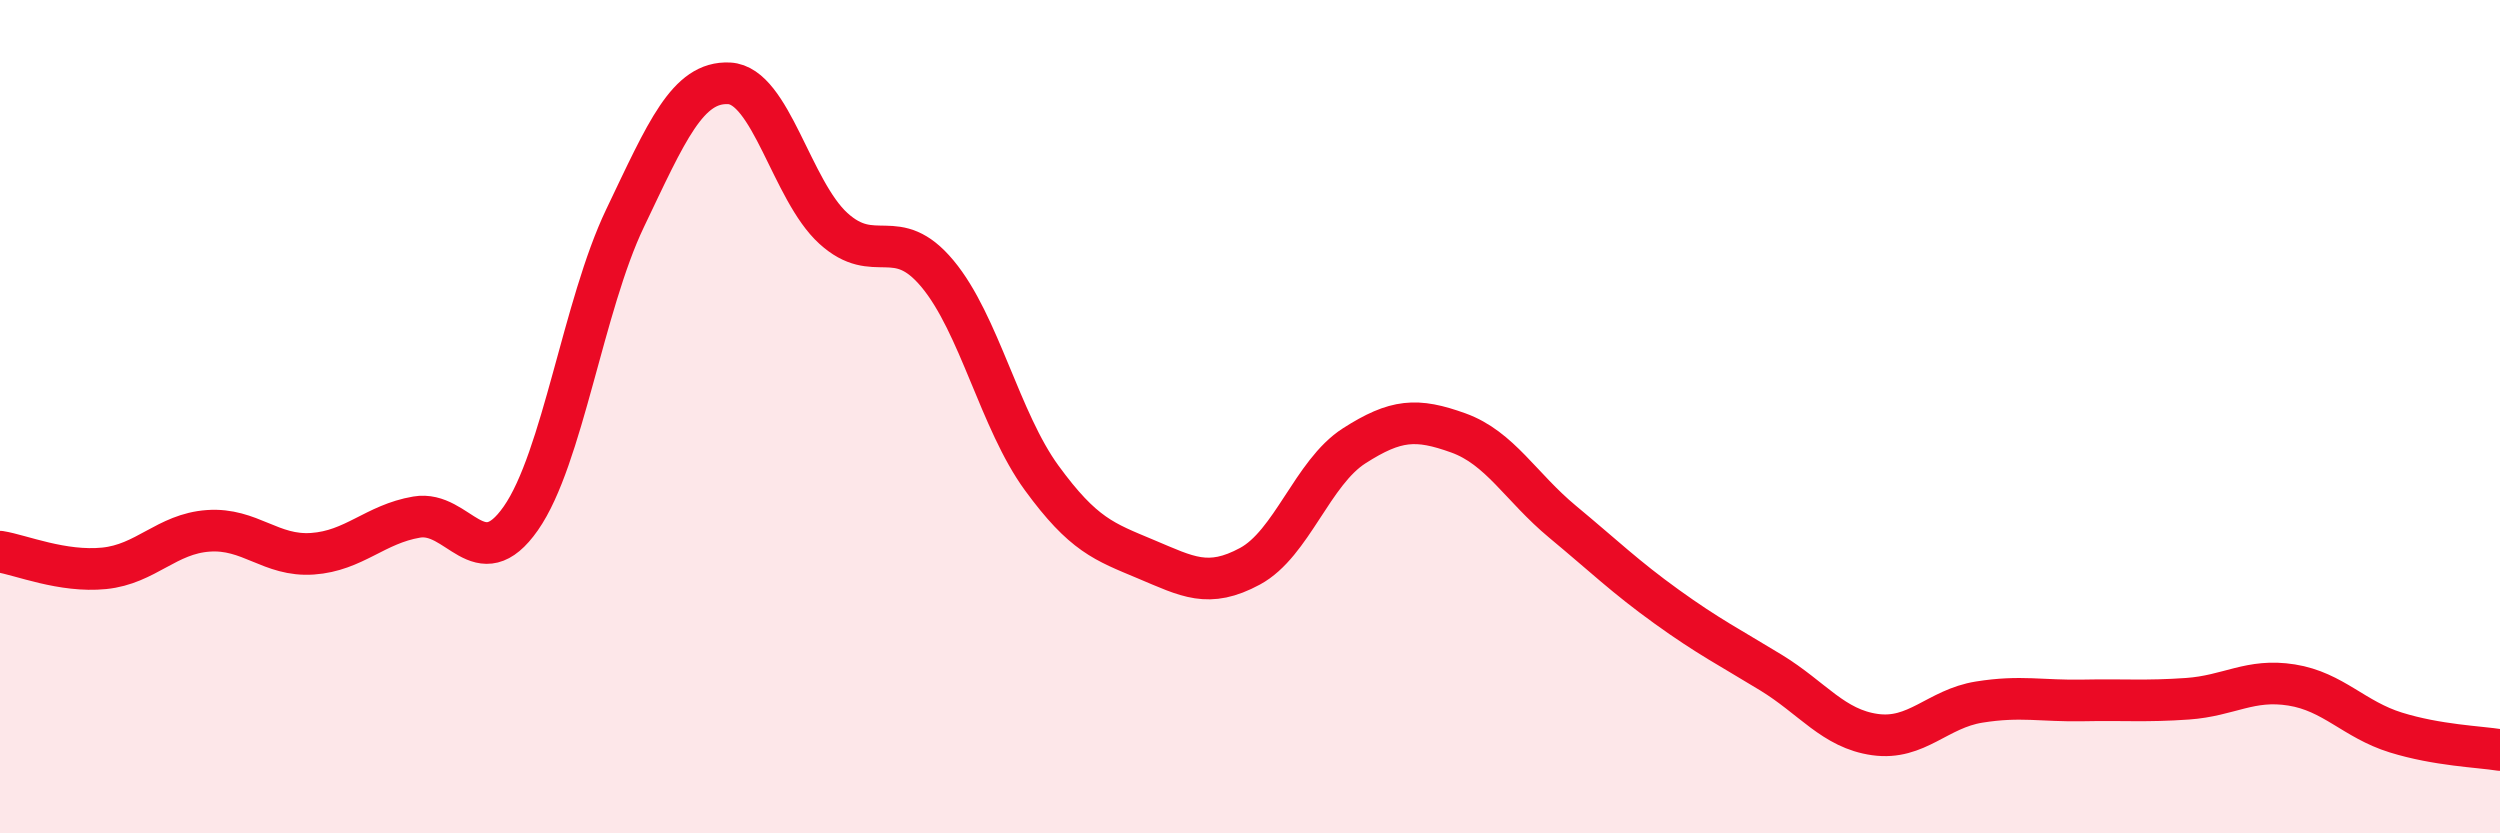
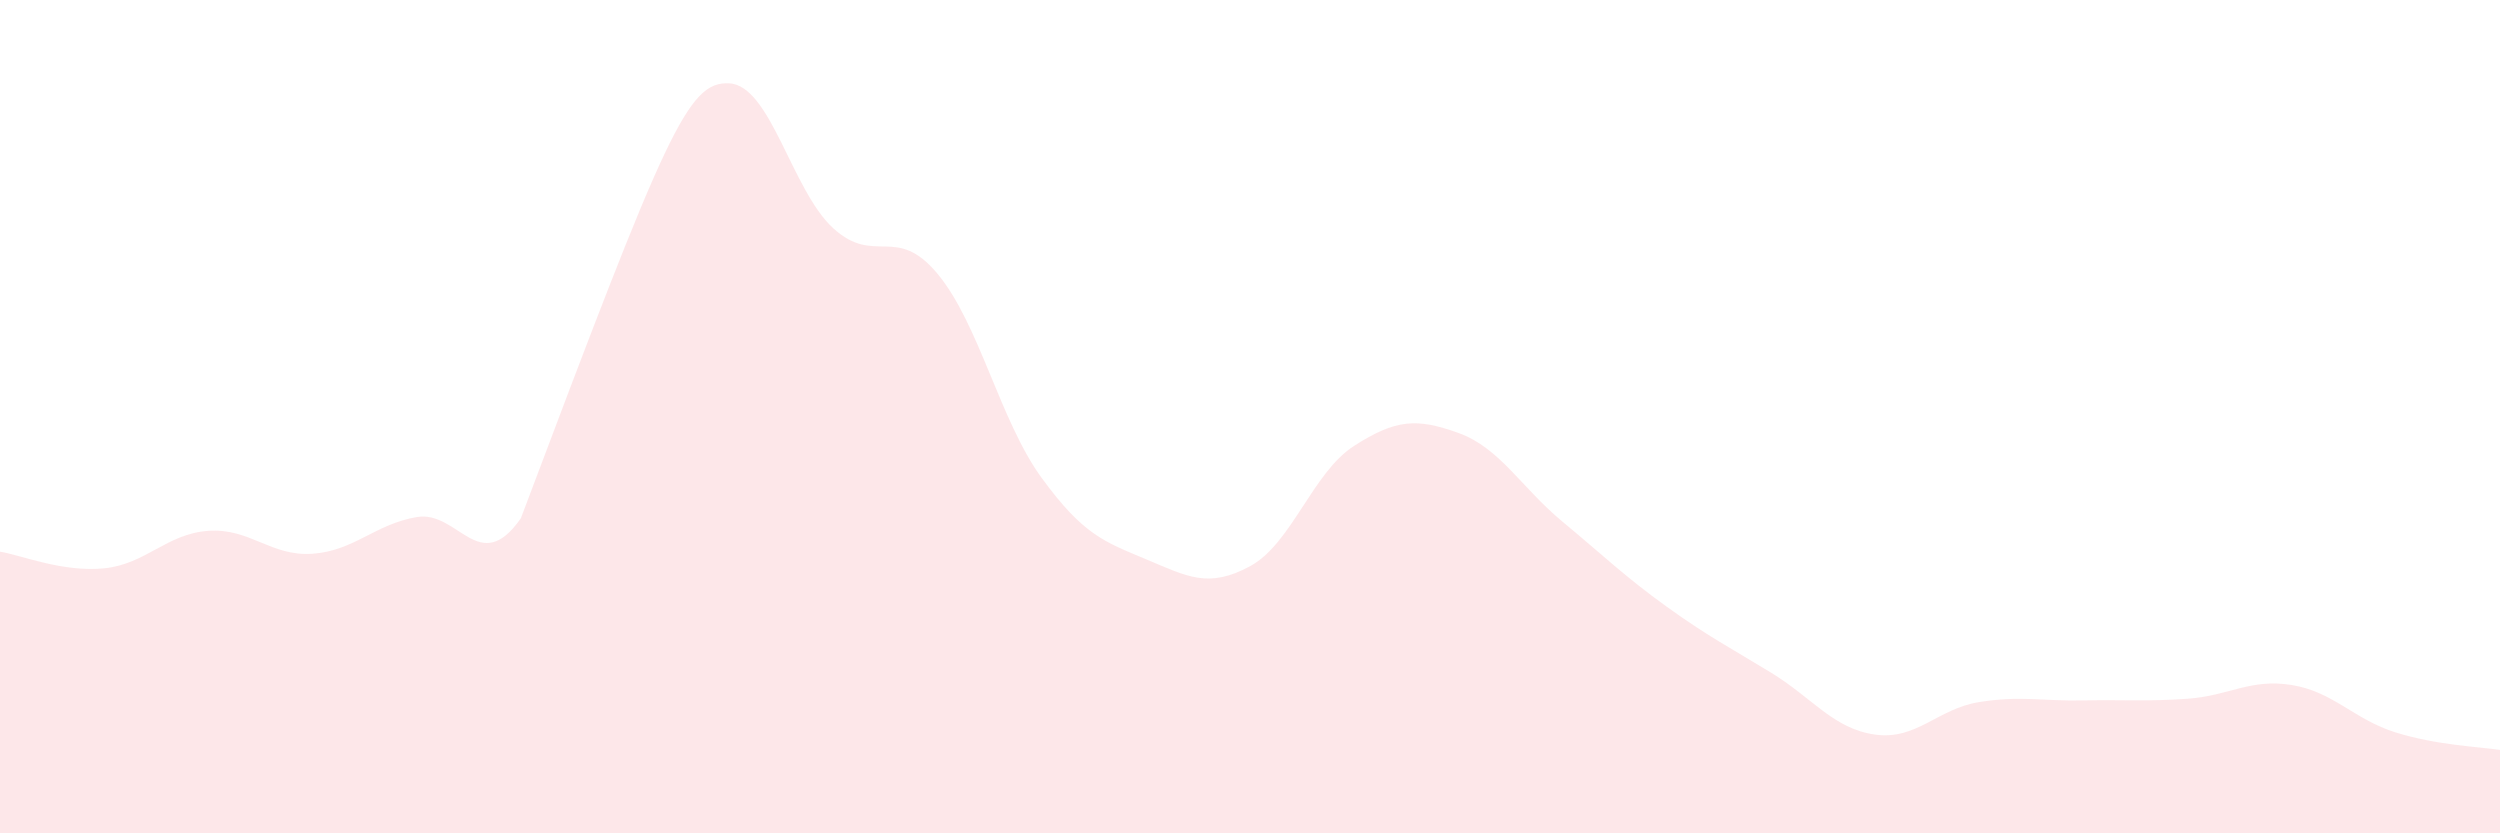
<svg xmlns="http://www.w3.org/2000/svg" width="60" height="20" viewBox="0 0 60 20">
-   <path d="M 0,13.24 C 0.5,13.32 1.5,13.74 2.5,13.64 C 3.5,13.54 4,12.81 5,12.74 C 6,12.67 6.5,13.36 7.5,13.29 C 8.5,13.22 9,12.58 10,12.41 C 11,12.24 11.5,13.87 12.5,12.44 C 13.5,11.01 14,7.33 15,5.24 C 16,3.15 16.5,1.95 17.5,2 C 18.5,2.05 19,4.57 20,5.48 C 21,6.39 21.5,5.37 22.5,6.57 C 23.5,7.77 24,10.1 25,11.47 C 26,12.84 26.5,13 27.5,13.42 C 28.5,13.84 29,14.13 30,13.59 C 31,13.05 31.5,11.34 32.5,10.7 C 33.5,10.06 34,10.03 35,10.39 C 36,10.75 36.5,11.69 37.5,12.52 C 38.5,13.35 39,13.84 40,14.56 C 41,15.28 41.5,15.53 42.5,16.14 C 43.5,16.75 44,17.49 45,17.63 C 46,17.77 46.5,17.01 47.5,16.85 C 48.5,16.69 49,16.83 50,16.81 C 51,16.79 51.5,16.84 52.5,16.77 C 53.5,16.7 54,16.28 55,16.44 C 56,16.6 56.5,17.27 57.5,17.58 C 58.5,17.89 59.5,17.92 60,18L60 20L0 20Z" fill="#EB0A25" opacity="0.1" stroke-linecap="round" stroke-linejoin="round" />
-   <path d="M 0,13.24 C 0.5,13.32 1.5,13.74 2.5,13.64 C 3.5,13.54 4,12.81 5,12.74 C 6,12.67 6.5,13.36 7.5,13.29 C 8.5,13.22 9,12.58 10,12.41 C 11,12.24 11.5,13.87 12.5,12.44 C 13.5,11.01 14,7.33 15,5.24 C 16,3.15 16.5,1.95 17.5,2 C 18.5,2.05 19,4.57 20,5.48 C 21,6.39 21.5,5.37 22.5,6.57 C 23.5,7.77 24,10.1 25,11.47 C 26,12.84 26.5,13 27.5,13.42 C 28.5,13.84 29,14.13 30,13.59 C 31,13.05 31.5,11.34 32.5,10.7 C 33.5,10.06 34,10.03 35,10.39 C 36,10.75 36.5,11.69 37.5,12.52 C 38.5,13.35 39,13.84 40,14.56 C 41,15.28 41.5,15.53 42.5,16.14 C 43.5,16.75 44,17.49 45,17.63 C 46,17.77 46.5,17.01 47.5,16.85 C 48.5,16.69 49,16.83 50,16.81 C 51,16.79 51.5,16.84 52.5,16.77 C 53.5,16.7 54,16.28 55,16.44 C 56,16.6 56.5,17.27 57.5,17.58 C 58.5,17.89 59.5,17.92 60,18" stroke="#EB0A25" stroke-width="1" fill="none" stroke-linecap="round" stroke-linejoin="round" />
+   <path d="M 0,13.24 C 0.5,13.32 1.5,13.74 2.5,13.64 C 3.5,13.54 4,12.81 5,12.74 C 6,12.67 6.5,13.36 7.5,13.29 C 8.5,13.22 9,12.58 10,12.41 C 11,12.24 11.5,13.87 12.5,12.44 C 16,3.15 16.5,1.95 17.5,2 C 18.5,2.05 19,4.57 20,5.48 C 21,6.39 21.5,5.37 22.5,6.57 C 23.5,7.77 24,10.1 25,11.47 C 26,12.84 26.5,13 27.5,13.42 C 28.5,13.84 29,14.13 30,13.59 C 31,13.05 31.5,11.34 32.5,10.7 C 33.5,10.06 34,10.03 35,10.39 C 36,10.75 36.5,11.69 37.5,12.52 C 38.5,13.35 39,13.84 40,14.56 C 41,15.28 41.5,15.53 42.5,16.14 C 43.5,16.75 44,17.49 45,17.63 C 46,17.77 46.5,17.01 47.5,16.85 C 48.5,16.69 49,16.83 50,16.81 C 51,16.79 51.5,16.84 52.5,16.77 C 53.5,16.7 54,16.28 55,16.44 C 56,16.6 56.5,17.27 57.5,17.58 C 58.5,17.89 59.5,17.92 60,18L60 20L0 20Z" fill="#EB0A25" opacity="0.1" stroke-linecap="round" stroke-linejoin="round" />
</svg>